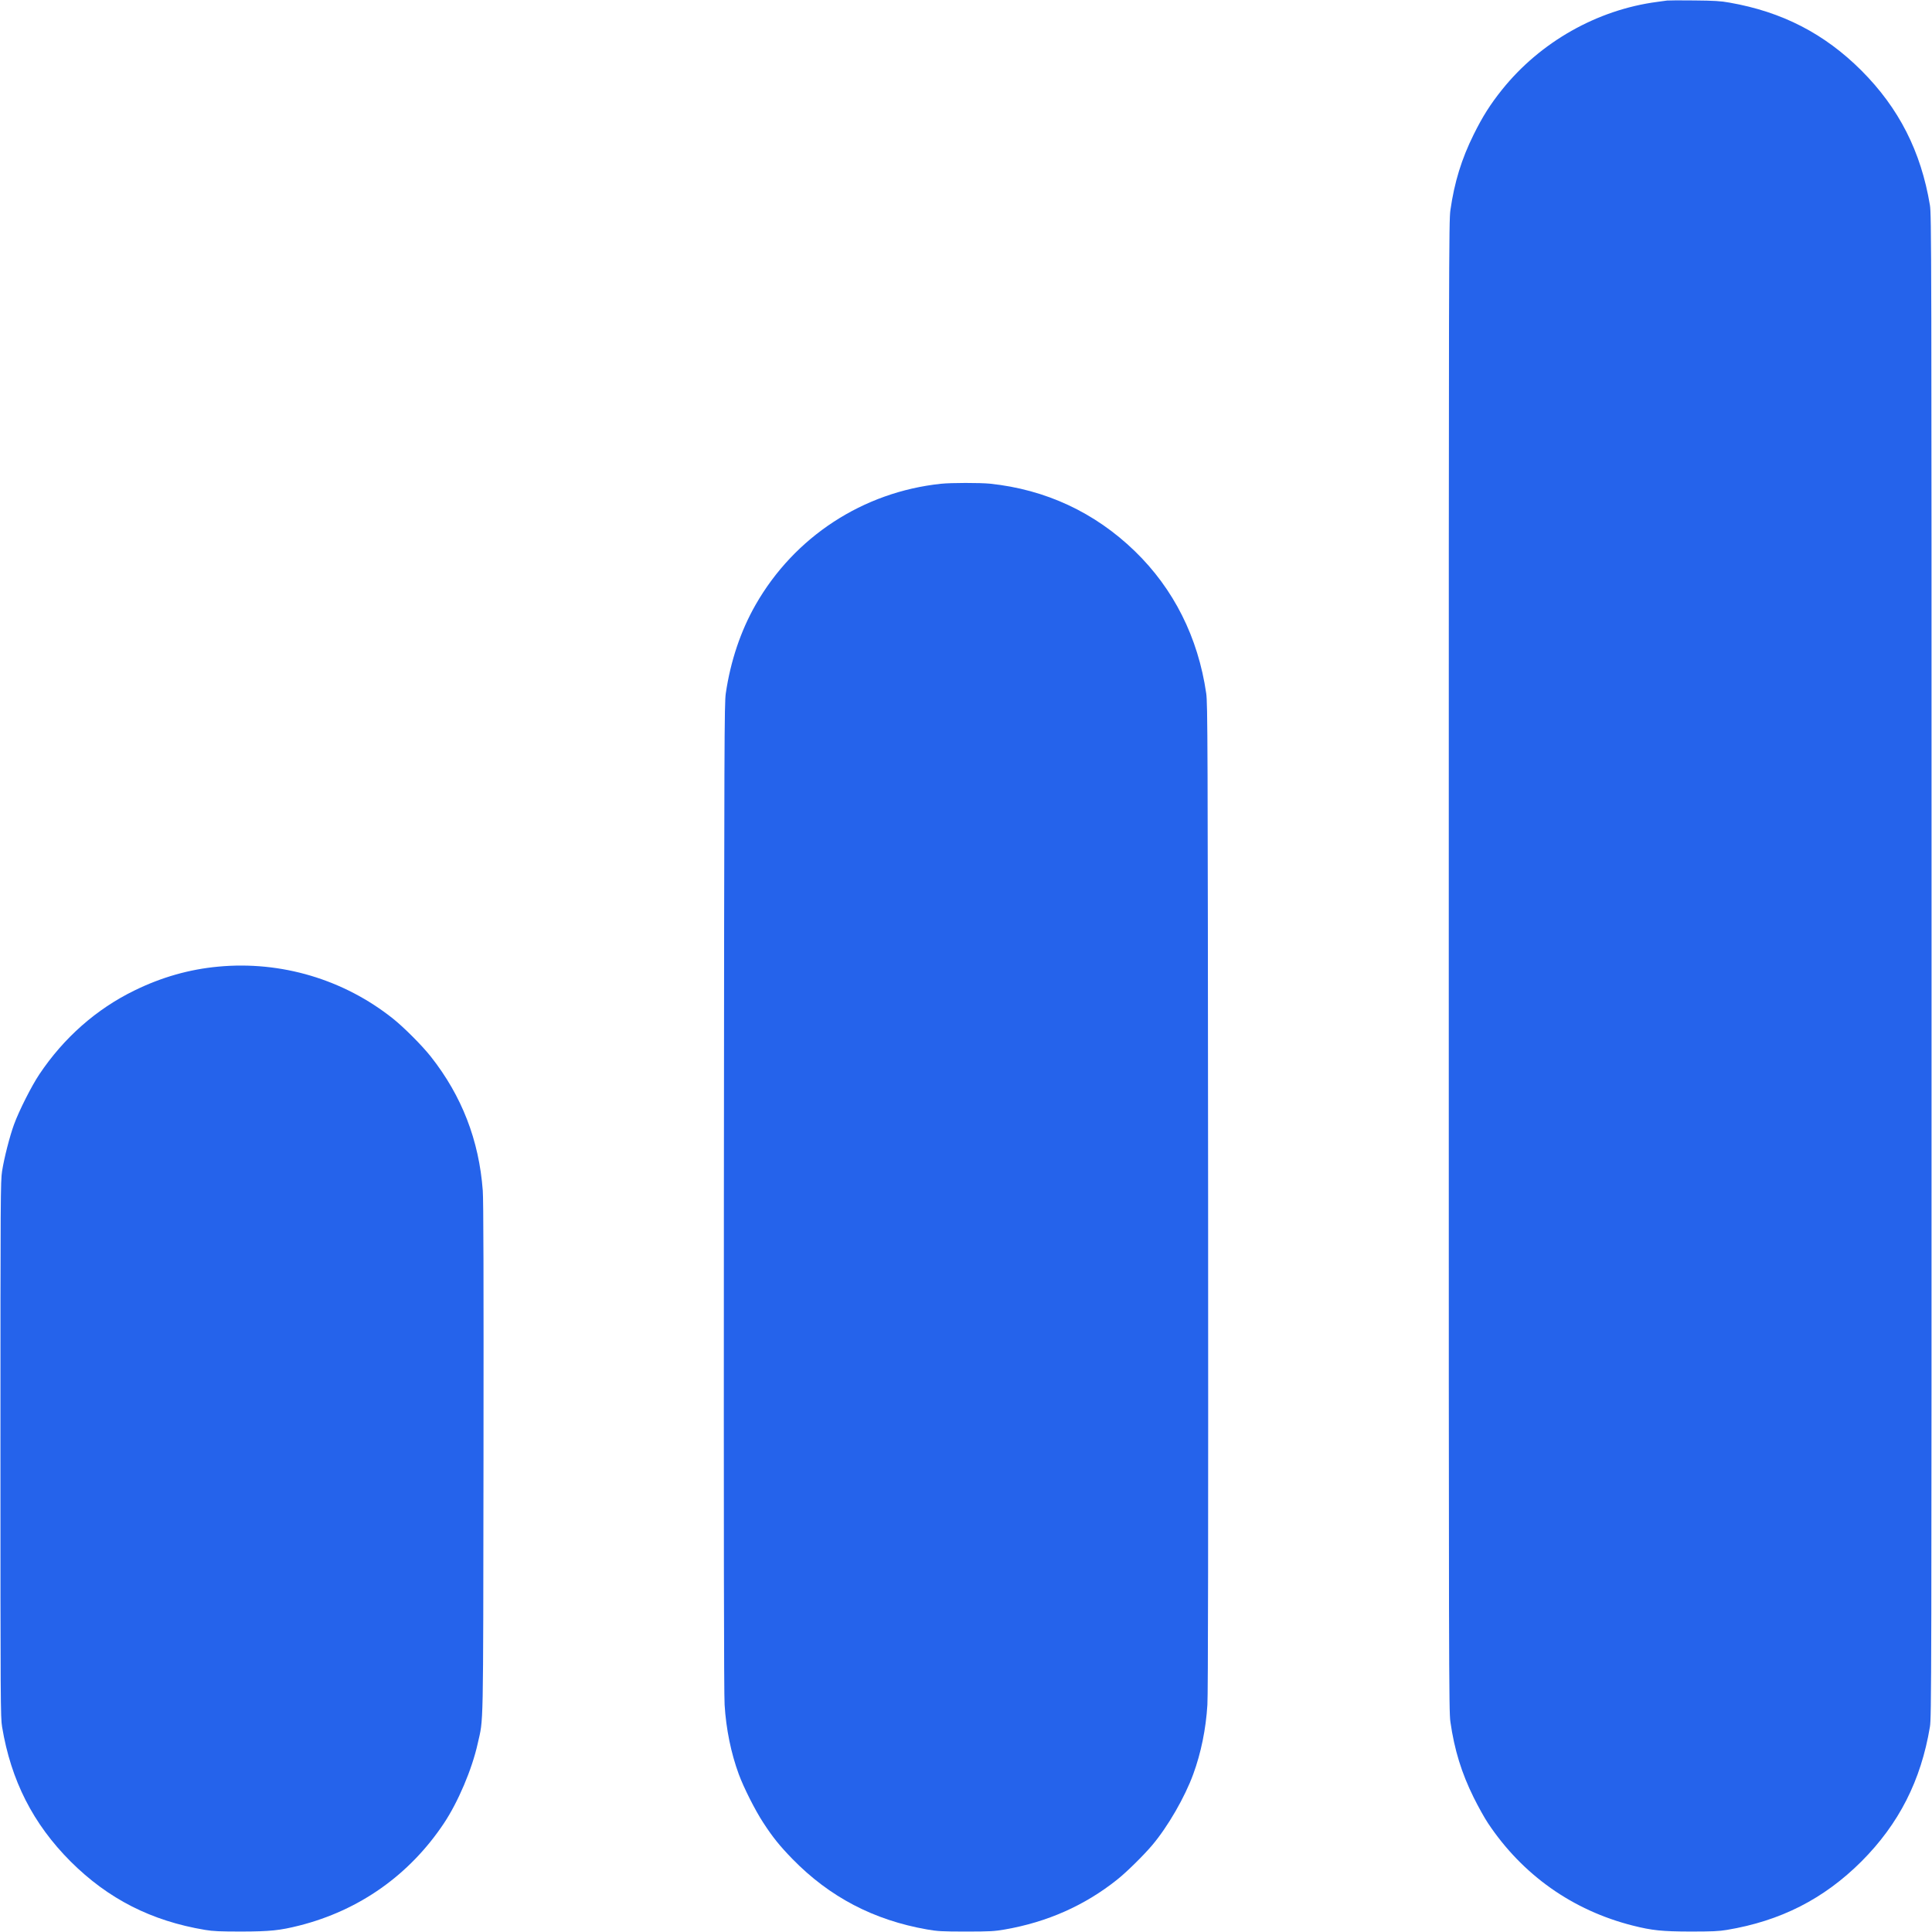
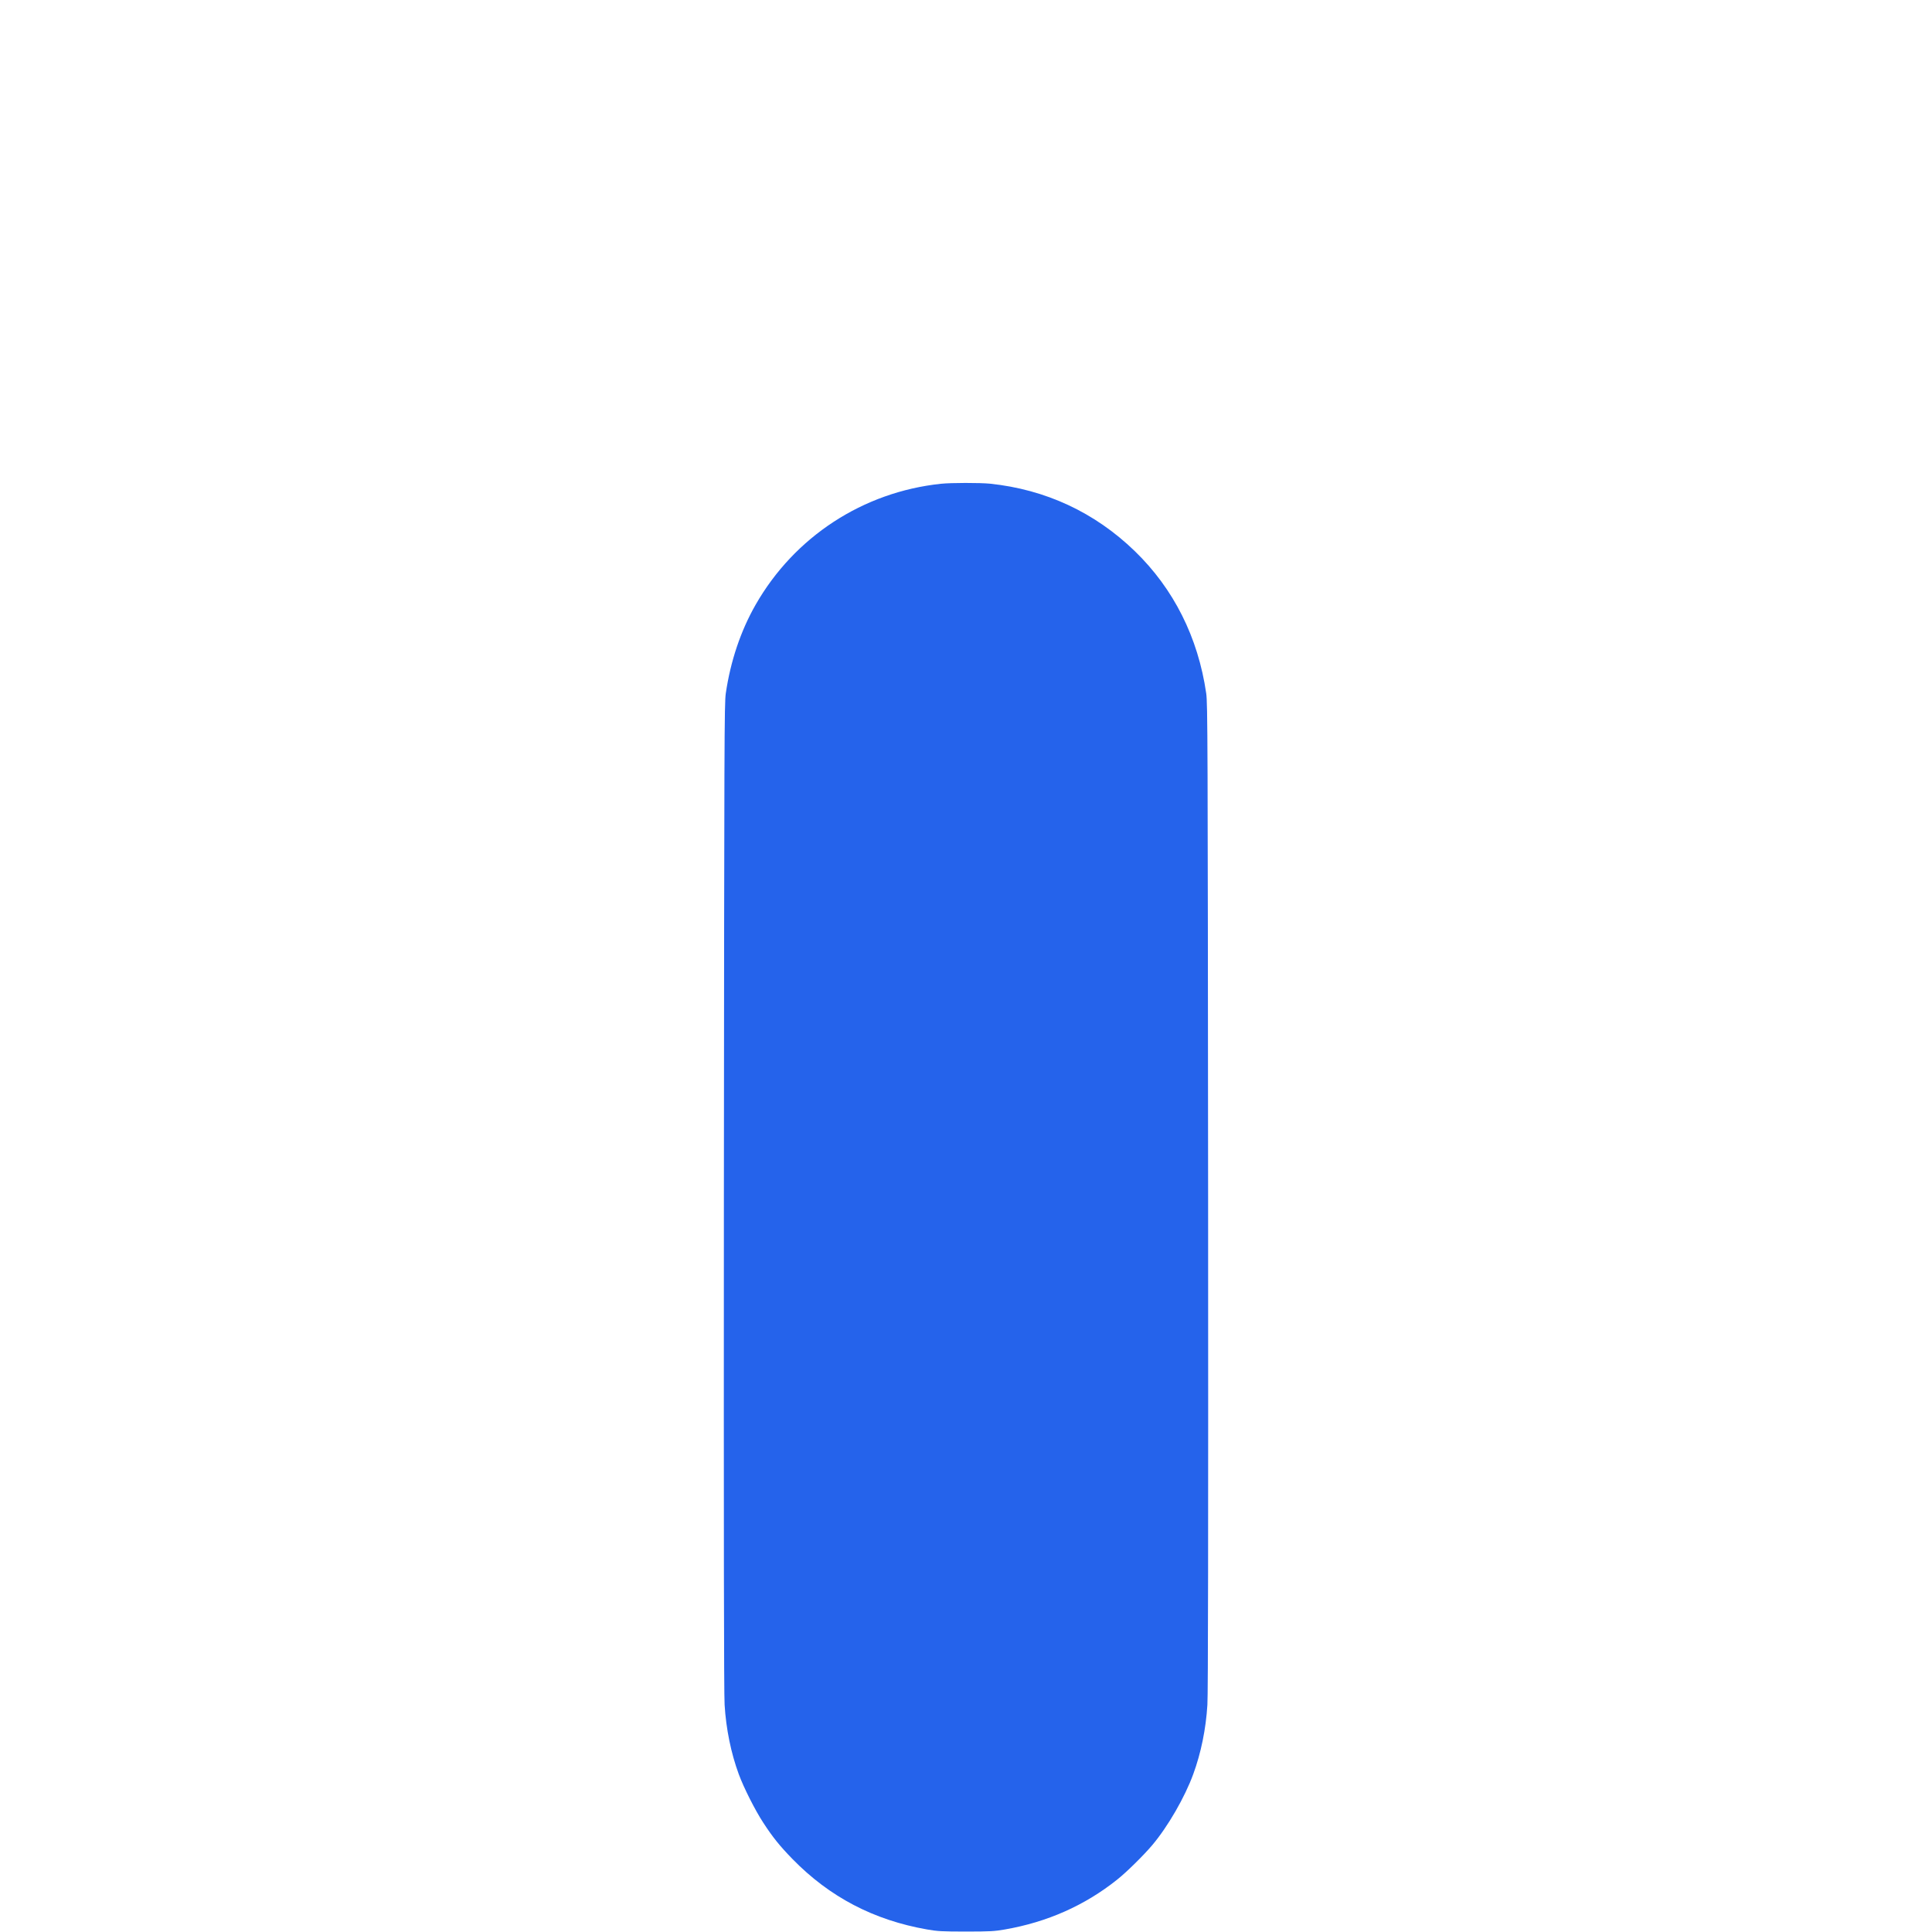
<svg xmlns="http://www.w3.org/2000/svg" version="1.0" width="2133pt" height="2133pt" viewBox="0 0 2133 2133" preserveAspectRatio="xMidYMid meet">
  <g transform="translate(0,2133) scale(0.1,-0.1)" fill="#2563eb" stroke="none">
-     <path d="M18405 21324 c-16 -2 -66 -9 -110 -15 -661 -87 -1289 -442 -1711 -968 -130 -162 -216 -298 -314 -496 -134 -270 -213 -527 -257 -835 -17 -119 -18 -508 -18 -8345 0 -7837 1 -8226 18 -8345 44 -308 123 -565 257 -835 49 -99 120 -227 159 -285 380 -570 933 -961 1597 -1129 214 -54 322 -65 634 -66 240 0 315 3 405 18 594 99 1071 342 1486 756 414 415 657 892 756 1486 17 106 18 415 18 8400 0 7985 -1 8294 -18 8400 -99 594 -342 1071 -756 1486 -409 408 -875 648 -1456 750 -98 18 -170 22 -390 24 -148 2 -283 1 -300 -1z" />
    <path d="M10388 15989 c-860 -91 -1617 -585 -2046 -1336 -165 -289 -277 -623 -329 -978 -16 -113 -17 -452 -21 -5560 -2 -3707 0 -5493 8 -5607 16 -266 71 -534 156 -765 54 -148 183 -403 272 -538 104 -160 182 -256 321 -399 410 -420 898 -675 1487 -778 114 -20 163 -23 429 -23 266 0 315 3 429 23 467 81 880 264 1237 548 103 81 296 271 391 384 172 204 359 528 452 783 85 231 140 499 156 765 8 114 10 1900 8 5607 -4 5108 -5 5447 -21 5560 -90 619 -359 1154 -788 1570 -442 428 -985 681 -1599 745 -111 11 -431 11 -542 -1z" />
-     <path d="M2410 10658 c-317 -29 -625 -116 -925 -263 -421 -205 -781 -523 -1050 -925 -86 -128 -225 -403 -280 -554 -47 -128 -109 -369 -132 -516 -17 -109 -18 -261 -18 -3070 0 -2816 1 -2960 18 -3065 99 -594 342 -1071 756 -1486 415 -414 892 -657 1486 -756 90 -15 165 -18 405 -18 312 1 420 12 634 66 664 168 1217 559 1597 1129 157 236 310 596 373 880 65 292 60 60 64 3150 2 1997 0 2848 -8 2955 -41 556 -232 1047 -573 1479 -95 121 -299 325 -417 419 -544 434 -1236 640 -1930 575z" />
  </g>
</svg>